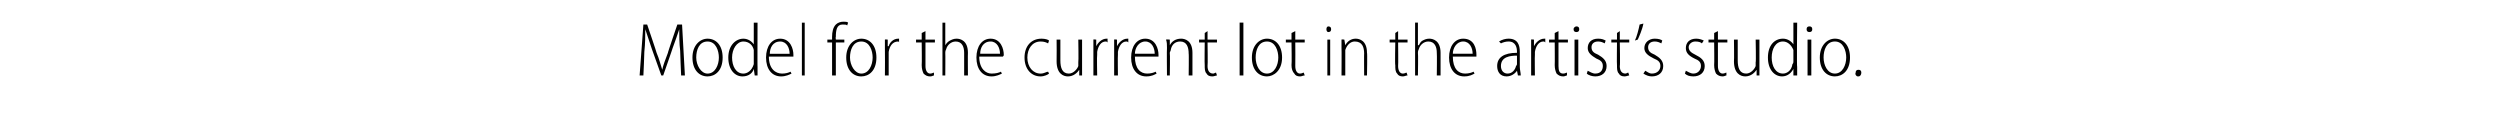
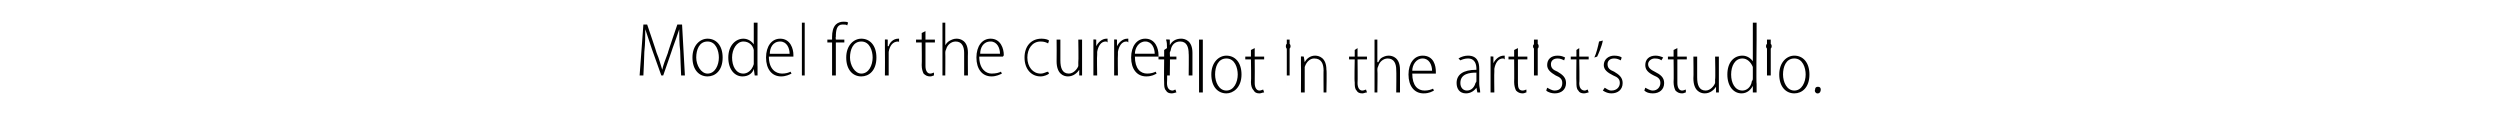
<svg xmlns="http://www.w3.org/2000/svg" version="1.1" width="265px" height="13px" viewBox="0 -2 265 13" style="top:-2px">
  <desc>Model for the current lot in the artist’s studio.</desc>
  <defs />
  <g id="Polygon121832">
-     <path d="m72.1 3.4c-.1-.8-.1-1.7-.1-2.3c-.2.6-.4 1.2-.7 2c.02-.02-1 2.9-1 2.9h-.2l-1-2.8l-.7-2.1c0 .6 0 1.5-.1 2.4c.02 0-.1 2.5-.1 2.5h-.4l.4-5.4h.4s1.03 3.02 1 3c.3.7.4 1.2.6 1.8c.1-.5.3-1 .6-1.8c-.04.02 1-3 1-3h.5l.3 5.4h-.4s-.11-2.57-.1-2.6zm4.5.7c0 1.4-.8 2-1.6 2c-.9 0-1.6-.7-1.6-2c0-1.3.8-2 1.6-2c.9 0 1.6.7 1.6 2zm-2.8 0c0 .8.5 1.7 1.2 1.7c.8 0 1.2-.9 1.2-1.7c0-.7-.3-1.7-1.2-1.7c-.9 0-1.2.9-1.2 1.7zM80.3.4s-.02 4.74 0 4.7v.9h-.3l-.1-.7s.03.04 0 0c-.1.4-.5.8-1.2.8c-.8 0-1.5-.7-1.5-2c0-1.3.8-2 1.6-2c.5 0 .9.3 1.1.6c-.01 0 0 0 0 0V.4h.4zm-.4 3.3v-.4c-.1-.5-.5-.9-1.1-.9c-.7 0-1.2.8-1.2 1.7c0 .9.4 1.7 1.2 1.7c.4 0 .9-.3 1.1-1V3.7zm1.6.3c0 1.3.7 1.8 1.4 1.8c.4 0 .7-.1.9-.2l.1.2c-.2.1-.6.3-1.1.3c-1 0-1.6-.8-1.6-2c0-1.2.6-2 1.5-2c1.1 0 1.4 1.1 1.4 1.7v.2h-2.6zm2.2-.3c0-.6-.3-1.3-1-1.3c-.8 0-1.1.7-1.1 1.3h2.1zM85 .4h.3v5.6h-.3V.4zM88.2 6V2.5h-.5v-.3h.5v-.3c0-.5.1-1 .4-1.3c.2-.2.5-.3.8-.3c.2 0 .4 0 .5.1l-.1.3c-.1-.1-.2-.1-.5-.1c-.6 0-.7.6-.7 1.3c-.04.02 0 .3 0 .3h.9v.3h-.9v3.5h-.4zm4.7-1.9c0 1.4-.8 2-1.6 2c-.9 0-1.6-.7-1.6-2c0-1.3.8-2 1.6-2c.9 0 1.6.7 1.6 2zm-2.8 0c0 .8.5 1.7 1.2 1.7c.8 0 1.2-.9 1.2-1.7c0-.7-.3-1.7-1.2-1.7c-.9 0-1.2.9-1.2 1.7zm3.7-.9v-1c-.01-.04.3 0 .3 0v.7h.1c.1-.4.5-.8 1-.8h.1v.4c0-.1-.1-.1-.1-.1c-.6 0-.9.5-1 1.1v.3c-.01.04 0 2.2 0 2.2h-.4s.02-2.77 0-2.8zm4.3-1.9v.9h1v.3h-1s.01 2.5 0 2.5c0 .5.2.8.5.8c.2 0 .3-.1.4-.1v.3c-.1 0-.2.1-.4.1c-.3 0-.5-.1-.7-.3c-.1-.2-.2-.5-.2-.9c.03.01 0-2.4 0-2.4h-.6v-.3h.6v-.7l.4-.2zm1.8-.9h.3v2.4s.04-.03 0 0c.1-.2.3-.4.5-.5c.2-.1.4-.2.7-.2c.4 0 1.2.2 1.2 1.5c-.02-.02 0 2.4 0 2.4h-.4V3.6c0-.6-.2-1.2-.9-1.2c-.5 0-.9.4-1 .8c-.1.2-.1.3-.1.4c.02-.01 0 2.4 0 2.4h-.3V.4zm3.9 3.6c0 1.3.7 1.8 1.3 1.8c.5 0 .8-.1 1-.2l.1.2c-.2.1-.6.3-1.1.3c-1 0-1.6-.8-1.6-2c0-1.2.6-2 1.5-2c1.1 0 1.4 1.1 1.4 1.7c0 .1 0 .1-.1.2h-2.5zm2.2-.3c0-.6-.3-1.3-1-1.3c-.8 0-1.1.7-1.1 1.3h2.1zm5.2 2.1c-.1.1-.5.3-.9.3c-1 0-1.7-.8-1.7-2c0-1.2.7-2 1.8-2c.4 0 .7.1.8.2l-.1.3c-.2-.1-.4-.2-.8-.2c-.9 0-1.4.8-1.4 1.7c0 1 .6 1.7 1.4 1.7c.4 0 .6-.2.8-.2l.1.2zm3.5-.7v.9h-.3v-.6s-.04 0 0 0c-.2.3-.6.7-1.2.7c-.5 0-1.2-.3-1.2-1.6c.02-.03 0-2.3 0-2.3h.4s-.01 2.19 0 2.2c0 .8.2 1.4.9 1.4c.5 0 .9-.5 1-.8v-.4c.04.01 0-2.4 0-2.4h.4v2.9zm1.2-1.9v-1c-.04-.04.3 0 .3 0v.7s.04 0 0 0c.2-.4.6-.8 1.1-.8h.1v.4c-.1-.1-.1-.1-.2-.1c-.5 0-.8.5-.9 1.1v.3c-.04.04 0 2.2 0 2.2h-.4V3.2zm2.2 0v-1c-.03-.04.3 0 .3 0v.7s.04 0 0 0c.2-.4.6-.8 1.1-.8h.1v.4c-.1-.1-.1-.1-.2-.1c-.5 0-.8.5-.9 1.1v.3c-.03.04 0 2.2 0 2.2h-.4V3.2zm2.2.8c0 1.3.6 1.8 1.3 1.8c.4 0 .7-.1.9-.2l.1.2c-.2.1-.5.3-1.1.3c-1 0-1.6-.8-1.6-2c0-1.2.6-2 1.5-2c1.1 0 1.4 1.1 1.4 1.7v.2h-2.5zm2.1-.3c0-.6-.3-1.3-1-1.3c-.7 0-1.1.7-1.1 1.3h2.1zm1.3-.6c0-.4 0-.6-.1-.9c.04-.04.4 0 .4 0v.6s.02-.02 0 0c.2-.4.6-.7 1.2-.7c.4 0 1.2.2 1.2 1.5v2.4h-.4s.03-2.34 0-2.3c0-.7-.2-1.3-.9-1.3c-.5 0-.9.3-1 .9c0 .1-.1.2-.1.3c.04-.01 0 2.4 0 2.4h-.3s-.03-2.93 0-2.9zm4.3-1.8v.9h1v.3h-1s.04 2.5 0 2.5c0 .5.2.8.6.8c.1 0 .2-.1.3-.1l.1.3c-.1 0-.3.1-.5.1c-.3 0-.5-.1-.6-.3c-.2-.2-.2-.5-.2-.9c-.03.01 0-2.4 0-2.4h-.6v-.3h.6v-.7l.3-.2zm3.4-.9h.4v5.6h-.4V.4zm4.5 3.7c0 1.4-.9 2-1.6 2c-.9 0-1.6-.7-1.6-2c0-1.3.8-2 1.6-2c.9 0 1.6.7 1.6 2zm-2.8 0c0 .8.4 1.7 1.2 1.7c.8 0 1.2-.9 1.2-1.7c0-.7-.3-1.7-1.2-1.7c-.9 0-1.2.9-1.2 1.7zm4.2-2.8v.9h1v.3h-1s.02 2.5 0 2.5c0 .5.2.8.5.8c.2 0 .3-.1.4-.1l.1.3c-.2 0-.3.1-.5.1c-.3 0-.5-.1-.6-.3c-.2-.2-.3-.5-.3-.9c.04.01 0-2.4 0-2.4h-.6v-.3h.6v-.7l.4-.2zm3.4 4.7V2.2h.3v3.8h-.3zm.4-4.9c0 .2-.1.3-.3.3c-.1 0-.2-.1-.2-.3c0-.2.1-.3.2-.3c.2 0 .3.1.3.3zm1.1 2v-.9c-.01-.04.3 0 .3 0l.1.6s-.03-.02 0 0c.2-.4.6-.7 1.1-.7c.4 0 1.2.2 1.2 1.5c.05-.01 0 2.4 0 2.4h-.3s-.02-2.34 0-2.3c0-.7-.2-1.3-1-1.3c-.4 0-.8.3-1 .9v2.7h-.4s.02-2.93 0-2.9zm6-1.8v.9h1v.3h-1s.03 2.5 0 2.5c0 .5.2.8.5.8c.2 0 .3-.1.4-.1l.1.3c-.2 0-.3.1-.5.1c-.3 0-.5-.1-.6-.3c-.2-.2-.2-.5-.2-.9c-.05.01 0-2.4 0-2.4h-.6v-.3h.6v-.7l.3-.2zm1.8-.9h.3v2.4s.06-.03.1 0c.1-.2.2-.4.4-.5c.2-.1.4-.2.7-.2c.4 0 1.2.2 1.2 1.5v2.4h-.4s.03-2.36 0-2.4c0-.6-.2-1.2-.9-1.2c-.5 0-.9.4-1 .8c-.1.2-.1.3-.1.4c.04-.01 0 2.4 0 2.4h-.3V.4zm4 3.6c0 1.3.6 1.8 1.3 1.8c.4 0 .7-.1.9-.2l.1.2c-.2.1-.5.3-1.1.3c-1 0-1.6-.8-1.6-2c0-1.2.6-2 1.5-2c1.2 0 1.4 1.1 1.4 1.7v.2H154zm2.1-.3c0-.6-.3-1.3-1-1.3c-.7 0-1.1.7-1.1 1.3h2.1zm5 1.4c0 .3.1.6.1.9h-.3l-.1-.5s-.01-.01 0 0c-.2.3-.6.6-1.1.6c-.7 0-1-.5-1-1.1c0-.9.7-1.4 2.1-1.4v-.1c0-.4-.1-1.1-.9-1.1c-.3 0-.6.1-.8.2l-.2-.2c.3-.2.7-.3 1-.3c1 0 1.2.7 1.2 1.4v1.6zm-.3-1.2c-.7 0-1.7.1-1.7 1.1c0 .5.3.8.7.8c.5 0 .8-.4.9-.8c.1-.1.1-.2.1-.2v-.9zm1.5-.7v-1c-.03-.04.3 0 .3 0v.7s.04 0 0 0c.2-.4.6-.8 1.1-.8h.1v.4c-.1-.1-.1-.1-.2-.1c-.5 0-.8.5-.9 1.1v.3c-.03.04 0 2.2 0 2.2h-.4V3.2zm2.9-1.9v.9h1v.3h-1s-.01 2.5 0 2.5c0 .5.1.8.5.8c.2 0 .3-.1.4-.1v.3c-.1 0-.2.1-.4.1c-.3 0-.5-.1-.7-.3c-.1-.2-.2-.5-.2-.9c.02.01 0-2.4 0-2.4h-.6v-.3h.6v-.7l.4-.2zm1.7 4.7V2.2h.4v3.8h-.4zm.5-4.9c0 .2-.1.3-.3.3c-.2 0-.3-.1-.3-.3c0-.2.2-.3.3-.3c.2 0 .3.1.3.3zm.9 4.4c.2.1.5.3.8.3c.6 0 .8-.4.8-.8c0-.4-.2-.6-.7-.8c-.5-.3-.9-.6-.9-1.1c0-.6.4-1 1.1-1c.4 0 .6.1.8.2l-.1.3c-.2-.1-.4-.2-.7-.2c-.5 0-.7.3-.7.6c0 .4.2.6.7.8c.5.3.9.6.9 1.2c0 .7-.5 1.1-1.2 1.1c-.3 0-.7-.1-.9-.3l.1-.3zm3.4-4.2v.9h1v.3h-1s.05 2.5 0 2.5c0 .5.2.8.6.8c.1 0 .2-.1.3-.1l.1.3c-.1 0-.3.1-.5.1c-.3 0-.5-.1-.6-.3c-.2-.2-.2-.5-.2-.9c-.03.01 0-2.4 0-2.4h-.6v-.3h.6v-.7l.3-.2zm2.5-.8c-.1.6-.5 1.5-.6 1.7l-.3.1c.2-.4.4-1.2.5-1.7l.4-.1zm.2 5c.2.1.4.3.7.3c.6 0 .9-.4.9-.8c0-.4-.2-.6-.7-.8c-.6-.3-1-.6-1-1.1c0-.6.5-1 1.1-1c.4 0 .7.1.8.2l-.1.3c-.2-.1-.4-.2-.7-.2c-.5 0-.7.3-.7.6c0 .4.2.6.7.8c.5.3.9.6.9 1.2c0 .7-.5 1.1-1.2 1.1c-.3 0-.6-.1-.9-.3l.2-.3zm4.3 0c.2.1.5.3.8.3c.5 0 .8-.4.8-.8c0-.4-.2-.6-.7-.8c-.6-.3-.9-.6-.9-1.1c0-.6.4-1 1.1-1c.3 0 .6.1.8.2l-.2.3c-.1-.1-.3-.2-.7-.2c-.4 0-.7.3-.7.6c0 .4.3.6.7.8c.6.3 1 .6 1 1.2c0 .7-.5 1.1-1.2 1.1c-.4 0-.7-.1-.9-.3l.1-.3zm3.4-4.2v.9h1v.3h-1s.01 2.5 0 2.5c0 .5.2.8.5.8c.2 0 .3-.1.4-.1v.3c-.1 0-.2.1-.4.1c-.3 0-.5-.1-.7-.3c-.1-.2-.2-.5-.2-.9c.03.01 0-2.4 0-2.4h-.6v-.3h.6v-.7l.4-.2zm4.4 3.8v.9h-.3v-.6s-.04 0 0 0c-.2.3-.6.7-1.2.7c-.5 0-1.2-.3-1.2-1.6c.03-.03 0-2.3 0-2.3h.4s-.01 2.19 0 2.2c0 .8.2 1.4.9 1.4c.5 0 .9-.5 1-.8v-.4c.05.01 0-2.4 0-2.4h.4v2.9zm4-4.7s-.05 4.74 0 4.7v.9h-.4v-.7s0 .04 0 0c-.2.4-.6.8-1.2.8c-.8 0-1.5-.7-1.5-2c0-1.3.7-2 1.6-2c.5 0 .9.3 1.1.6c-.04 0 0 0 0 0V.4h.4zm-.4 3.3v-.4c-.2-.5-.6-.9-1.1-.9c-.8 0-1.2.8-1.2 1.7c0 .9.4 1.7 1.2 1.7c.4 0 .9-.3 1-1c.1-.1.1-.2.1-.3v-.8zm1.5 2.3V2.2h.4v3.8h-.4zm.5-4.9c0 .2-.1.3-.3.3c-.2 0-.3-.1-.3-.3c0-.2.1-.3.3-.3c.2 0 .3.1.3.3zm4 3c0 1.4-.8 2-1.6 2c-.9 0-1.6-.7-1.6-2c0-1.3.8-2 1.6-2c.9 0 1.6.7 1.6 2zm-2.8 0c0 .8.4 1.7 1.2 1.7c.8 0 1.2-.9 1.2-1.7c0-.7-.3-1.7-1.2-1.7c-.9 0-1.2.9-1.2 1.7zm3.6 2c-.1 0-.3-.2-.2-.4c0-.2.1-.3.3-.3c.2 0 .3.1.3.3c0 .2-.1.4-.3.4h-.1z" stroke="none" fill="#000" />
+     <path d="m72.1 3.4c-.1-.8-.1-1.7-.1-2.3c-.2.6-.4 1.2-.7 2c.02-.02-1 2.9-1 2.9h-.2l-1-2.8l-.7-2.1c0 .6 0 1.5-.1 2.4c.02 0-.1 2.5-.1 2.5h-.4l.4-5.4h.4s1.03 3.02 1 3c.3.7.4 1.2.6 1.8c.1-.5.3-1 .6-1.8c-.04.02 1-3 1-3h.5l.3 5.4h-.4s-.11-2.57-.1-2.6zm4.5.7c0 1.4-.8 2-1.6 2c-.9 0-1.6-.7-1.6-2c0-1.3.8-2 1.6-2c.9 0 1.6.7 1.6 2zm-2.8 0c0 .8.5 1.7 1.2 1.7c.8 0 1.2-.9 1.2-1.7c0-.7-.3-1.7-1.2-1.7c-.9 0-1.2.9-1.2 1.7zM80.3.4s-.02 4.74 0 4.7v.9h-.3l-.1-.7s.03.04 0 0c-.1.4-.5.8-1.2.8c-.8 0-1.5-.7-1.5-2c0-1.3.8-2 1.6-2c.5 0 .9.3 1.1.6c-.01 0 0 0 0 0V.4h.4zm-.4 3.3v-.4c-.1-.5-.5-.9-1.1-.9c-.7 0-1.2.8-1.2 1.7c0 .9.4 1.7 1.2 1.7c.4 0 .9-.3 1.1-1V3.7zm1.6.3c0 1.3.7 1.8 1.4 1.8c.4 0 .7-.1.9-.2l.1.2c-.2.1-.6.3-1.1.3c-1 0-1.6-.8-1.6-2c0-1.2.6-2 1.5-2c1.1 0 1.4 1.1 1.4 1.7v.2h-2.6zm2.2-.3c0-.6-.3-1.3-1-1.3c-.8 0-1.1.7-1.1 1.3h2.1zM85 .4h.3v5.6h-.3V.4zM88.2 6V2.5h-.5v-.3h.5v-.3c0-.5.1-1 .4-1.3c.2-.2.5-.3.8-.3c.2 0 .4 0 .5.1l-.1.3c-.1-.1-.2-.1-.5-.1c-.6 0-.7.6-.7 1.3c-.04.02 0 .3 0 .3h.9v.3h-.9v3.5h-.4zm4.7-1.9c0 1.4-.8 2-1.6 2c-.9 0-1.6-.7-1.6-2c0-1.3.8-2 1.6-2c.9 0 1.6.7 1.6 2zm-2.8 0c0 .8.5 1.7 1.2 1.7c.8 0 1.2-.9 1.2-1.7c0-.7-.3-1.7-1.2-1.7c-.9 0-1.2.9-1.2 1.7zm3.7-.9v-1c-.01-.04.3 0 .3 0v.7h.1c.1-.4.5-.8 1-.8h.1v.4c0-.1-.1-.1-.1-.1c-.6 0-.9.5-1 1.1v.3c-.01.04 0 2.2 0 2.2h-.4s.02-2.77 0-2.8zm4.3-1.9v.9h1v.3h-1s.01 2.5 0 2.5c0 .5.2.8.5.8c.2 0 .3-.1.4-.1v.3c-.1 0-.2.1-.4.1c-.3 0-.5-.1-.7-.3c-.1-.2-.2-.5-.2-.9c.03.01 0-2.4 0-2.4h-.6v-.3h.6v-.7l.4-.2zm1.8-.9h.3v2.4s.04-.03 0 0c.1-.2.3-.4.5-.5c.2-.1.4-.2.7-.2c.4 0 1.2.2 1.2 1.5c-.02-.02 0 2.4 0 2.4h-.4V3.6c0-.6-.2-1.2-.9-1.2c-.5 0-.9.4-1 .8c-.1.2-.1.3-.1.4c.02-.01 0 2.4 0 2.4h-.3V.4zm3.9 3.6c0 1.3.7 1.8 1.3 1.8c.5 0 .8-.1 1-.2l.1.2c-.2.1-.6.3-1.1.3c-1 0-1.6-.8-1.6-2c0-1.2.6-2 1.5-2c1.1 0 1.4 1.1 1.4 1.7c0 .1 0 .1-.1.2h-2.5zm2.2-.3c0-.6-.3-1.3-1-1.3c-.8 0-1.1.7-1.1 1.3h2.1zm5.2 2.1c-.1.1-.5.3-.9.3c-1 0-1.7-.8-1.7-2c0-1.2.7-2 1.8-2c.4 0 .7.1.8.2l-.1.3c-.2-.1-.4-.2-.8-.2c-.9 0-1.4.8-1.4 1.7c0 1 .6 1.7 1.4 1.7c.4 0 .6-.2.8-.2l.1.2zm3.5-.7v.9h-.3v-.6s-.04 0 0 0c-.2.3-.6.7-1.2.7c-.5 0-1.2-.3-1.2-1.6c.02-.03 0-2.3 0-2.3h.4s-.01 2.19 0 2.2c0 .8.2 1.4.9 1.4c.5 0 .9-.5 1-.8v-.4c.04.01 0-2.4 0-2.4h.4v2.9zm1.2-1.9v-1c-.04-.04.3 0 .3 0v.7s.04 0 0 0c.2-.4.6-.8 1.1-.8h.1v.4c-.1-.1-.1-.1-.2-.1c-.5 0-.8.5-.9 1.1v.3c-.04.04 0 2.2 0 2.2h-.4V3.2zm2.2 0v-1c-.03-.04.3 0 .3 0v.7s.04 0 0 0c.2-.4.6-.8 1.1-.8h.1v.4c-.1-.1-.1-.1-.2-.1c-.5 0-.8.5-.9 1.1v.3c-.03.04 0 2.2 0 2.2h-.4V3.2zm2.2.8c0 1.3.6 1.8 1.3 1.8c.4 0 .7-.1.9-.2l.1.2c-.2.1-.5.3-1.1.3c-1 0-1.6-.8-1.6-2c0-1.2.6-2 1.5-2c1.1 0 1.4 1.1 1.4 1.7v.2h-2.5zm2.1-.3c0-.6-.3-1.3-1-1.3c-.7 0-1.1.7-1.1 1.3h2.1zm1.3-.6c0-.4 0-.6-.1-.9c.04-.04.4 0 .4 0v.6s.02-.02 0 0c.2-.4.6-.7 1.2-.7c.4 0 1.2.2 1.2 1.5v2.4h-.4s.03-2.34 0-2.3c0-.7-.2-1.3-.9-1.3c-.5 0-.9.3-1 .9c0 .1-.1.2-.1.3c.04-.01 0 2.4 0 2.4h-.3s-.03-2.93 0-2.9zv.9h1v.3h-1s.04 2.5 0 2.5c0 .5.2.8.6.8c.1 0 .2-.1.3-.1l.1.3c-.1 0-.3.1-.5.1c-.3 0-.5-.1-.6-.3c-.2-.2-.2-.5-.2-.9c-.03.01 0-2.4 0-2.4h-.6v-.3h.6v-.7l.3-.2zm3.4-.9h.4v5.6h-.4V.4zm4.5 3.7c0 1.4-.9 2-1.6 2c-.9 0-1.6-.7-1.6-2c0-1.3.8-2 1.6-2c.9 0 1.6.7 1.6 2zm-2.8 0c0 .8.4 1.7 1.2 1.7c.8 0 1.2-.9 1.2-1.7c0-.7-.3-1.7-1.2-1.7c-.9 0-1.2.9-1.2 1.7zm4.2-2.8v.9h1v.3h-1s.02 2.5 0 2.5c0 .5.2.8.5.8c.2 0 .3-.1.4-.1l.1.3c-.2 0-.3.1-.5.1c-.3 0-.5-.1-.6-.3c-.2-.2-.3-.5-.3-.9c.04.01 0-2.4 0-2.4h-.6v-.3h.6v-.7l.4-.2zm3.4 4.7V2.2h.3v3.8h-.3zm.4-4.9c0 .2-.1.3-.3.3c-.1 0-.2-.1-.2-.3c0-.2.1-.3.2-.3c.2 0 .3.1.3.3zm1.1 2v-.9c-.01-.04.3 0 .3 0l.1.6s-.03-.02 0 0c.2-.4.6-.7 1.1-.7c.4 0 1.2.2 1.2 1.5c.05-.01 0 2.4 0 2.4h-.3s-.02-2.34 0-2.3c0-.7-.2-1.3-1-1.3c-.4 0-.8.3-1 .9v2.7h-.4s.02-2.93 0-2.9zm6-1.8v.9h1v.3h-1s.03 2.5 0 2.5c0 .5.2.8.5.8c.2 0 .3-.1.4-.1l.1.3c-.2 0-.3.1-.5.1c-.3 0-.5-.1-.6-.3c-.2-.2-.2-.5-.2-.9c-.05.01 0-2.4 0-2.4h-.6v-.3h.6v-.7l.3-.2zm1.8-.9h.3v2.4s.06-.03.1 0c.1-.2.2-.4.4-.5c.2-.1.4-.2.7-.2c.4 0 1.2.2 1.2 1.5v2.4h-.4s.03-2.36 0-2.4c0-.6-.2-1.2-.9-1.2c-.5 0-.9.4-1 .8c-.1.2-.1.3-.1.4c.04-.01 0 2.4 0 2.4h-.3V.4zm4 3.6c0 1.3.6 1.8 1.3 1.8c.4 0 .7-.1.9-.2l.1.2c-.2.1-.5.3-1.1.3c-1 0-1.6-.8-1.6-2c0-1.2.6-2 1.5-2c1.2 0 1.4 1.1 1.4 1.7v.2H154zm2.1-.3c0-.6-.3-1.3-1-1.3c-.7 0-1.1.7-1.1 1.3h2.1zm5 1.4c0 .3.1.6.1.9h-.3l-.1-.5s-.01-.01 0 0c-.2.3-.6.6-1.1.6c-.7 0-1-.5-1-1.1c0-.9.7-1.4 2.1-1.4v-.1c0-.4-.1-1.1-.9-1.1c-.3 0-.6.1-.8.2l-.2-.2c.3-.2.7-.3 1-.3c1 0 1.2.7 1.2 1.4v1.6zm-.3-1.2c-.7 0-1.7.1-1.7 1.1c0 .5.3.8.7.8c.5 0 .8-.4.9-.8c.1-.1.1-.2.1-.2v-.9zm1.5-.7v-1c-.03-.04.3 0 .3 0v.7s.04 0 0 0c.2-.4.6-.8 1.1-.8h.1v.4c-.1-.1-.1-.1-.2-.1c-.5 0-.8.5-.9 1.1v.3c-.03.04 0 2.2 0 2.2h-.4V3.2zm2.9-1.9v.9h1v.3h-1s-.01 2.5 0 2.5c0 .5.1.8.5.8c.2 0 .3-.1.4-.1v.3c-.1 0-.2.1-.4.1c-.3 0-.5-.1-.7-.3c-.1-.2-.2-.5-.2-.9c.02.01 0-2.4 0-2.4h-.6v-.3h.6v-.7l.4-.2zm1.7 4.7V2.2h.4v3.8h-.4zm.5-4.9c0 .2-.1.3-.3.3c-.2 0-.3-.1-.3-.3c0-.2.2-.3.3-.3c.2 0 .3.1.3.3zm.9 4.4c.2.1.5.3.8.3c.6 0 .8-.4.8-.8c0-.4-.2-.6-.7-.8c-.5-.3-.9-.6-.9-1.1c0-.6.4-1 1.1-1c.4 0 .6.1.8.2l-.1.3c-.2-.1-.4-.2-.7-.2c-.5 0-.7.3-.7.6c0 .4.2.6.7.8c.5.3.9.6.9 1.2c0 .7-.5 1.1-1.2 1.1c-.3 0-.7-.1-.9-.3l.1-.3zm3.4-4.2v.9h1v.3h-1s.05 2.5 0 2.5c0 .5.2.8.6.8c.1 0 .2-.1.3-.1l.1.3c-.1 0-.3.1-.5.1c-.3 0-.5-.1-.6-.3c-.2-.2-.2-.5-.2-.9c-.03.01 0-2.4 0-2.4h-.6v-.3h.6v-.7l.3-.2zm2.5-.8c-.1.6-.5 1.5-.6 1.7l-.3.1c.2-.4.4-1.2.5-1.7l.4-.1zm.2 5c.2.1.4.3.7.3c.6 0 .9-.4.9-.8c0-.4-.2-.6-.7-.8c-.6-.3-1-.6-1-1.1c0-.6.5-1 1.1-1c.4 0 .7.1.8.2l-.1.3c-.2-.1-.4-.2-.7-.2c-.5 0-.7.3-.7.6c0 .4.2.6.7.8c.5.3.9.6.9 1.2c0 .7-.5 1.1-1.2 1.1c-.3 0-.6-.1-.9-.3l.2-.3zm4.3 0c.2.1.5.3.8.3c.5 0 .8-.4.8-.8c0-.4-.2-.6-.7-.8c-.6-.3-.9-.6-.9-1.1c0-.6.4-1 1.1-1c.3 0 .6.1.8.2l-.2.3c-.1-.1-.3-.2-.7-.2c-.4 0-.7.3-.7.6c0 .4.3.6.7.8c.6.3 1 .6 1 1.2c0 .7-.5 1.1-1.2 1.1c-.4 0-.7-.1-.9-.3l.1-.3zm3.4-4.2v.9h1v.3h-1s.01 2.5 0 2.5c0 .5.2.8.5.8c.2 0 .3-.1.4-.1v.3c-.1 0-.2.1-.4.1c-.3 0-.5-.1-.7-.3c-.1-.2-.2-.5-.2-.9c.03.01 0-2.4 0-2.4h-.6v-.3h.6v-.7l.4-.2zm4.4 3.8v.9h-.3v-.6s-.04 0 0 0c-.2.3-.6.7-1.2.7c-.5 0-1.2-.3-1.2-1.6c.03-.03 0-2.3 0-2.3h.4s-.01 2.19 0 2.2c0 .8.2 1.4.9 1.4c.5 0 .9-.5 1-.8v-.4c.05.01 0-2.4 0-2.4h.4v2.9zm4-4.7s-.05 4.74 0 4.7v.9h-.4v-.7s0 .04 0 0c-.2.4-.6.8-1.2.8c-.8 0-1.5-.7-1.5-2c0-1.3.7-2 1.6-2c.5 0 .9.3 1.1.6c-.04 0 0 0 0 0V.4h.4zm-.4 3.3v-.4c-.2-.5-.6-.9-1.1-.9c-.8 0-1.2.8-1.2 1.7c0 .9.4 1.7 1.2 1.7c.4 0 .9-.3 1-1c.1-.1.1-.2.1-.3v-.8zm1.5 2.3V2.2h.4v3.8h-.4zm.5-4.9c0 .2-.1.3-.3.3c-.2 0-.3-.1-.3-.3c0-.2.1-.3.3-.3c.2 0 .3.1.3.3zm4 3c0 1.4-.8 2-1.6 2c-.9 0-1.6-.7-1.6-2c0-1.3.8-2 1.6-2c.9 0 1.6.7 1.6 2zm-2.8 0c0 .8.4 1.7 1.2 1.7c.8 0 1.2-.9 1.2-1.7c0-.7-.3-1.7-1.2-1.7c-.9 0-1.2.9-1.2 1.7zm3.6 2c-.1 0-.3-.2-.2-.4c0-.2.1-.3.3-.3c.2 0 .3.1.3.3c0 .2-.1.4-.3.4h-.1z" stroke="none" fill="#000" />
  </g>
</svg>